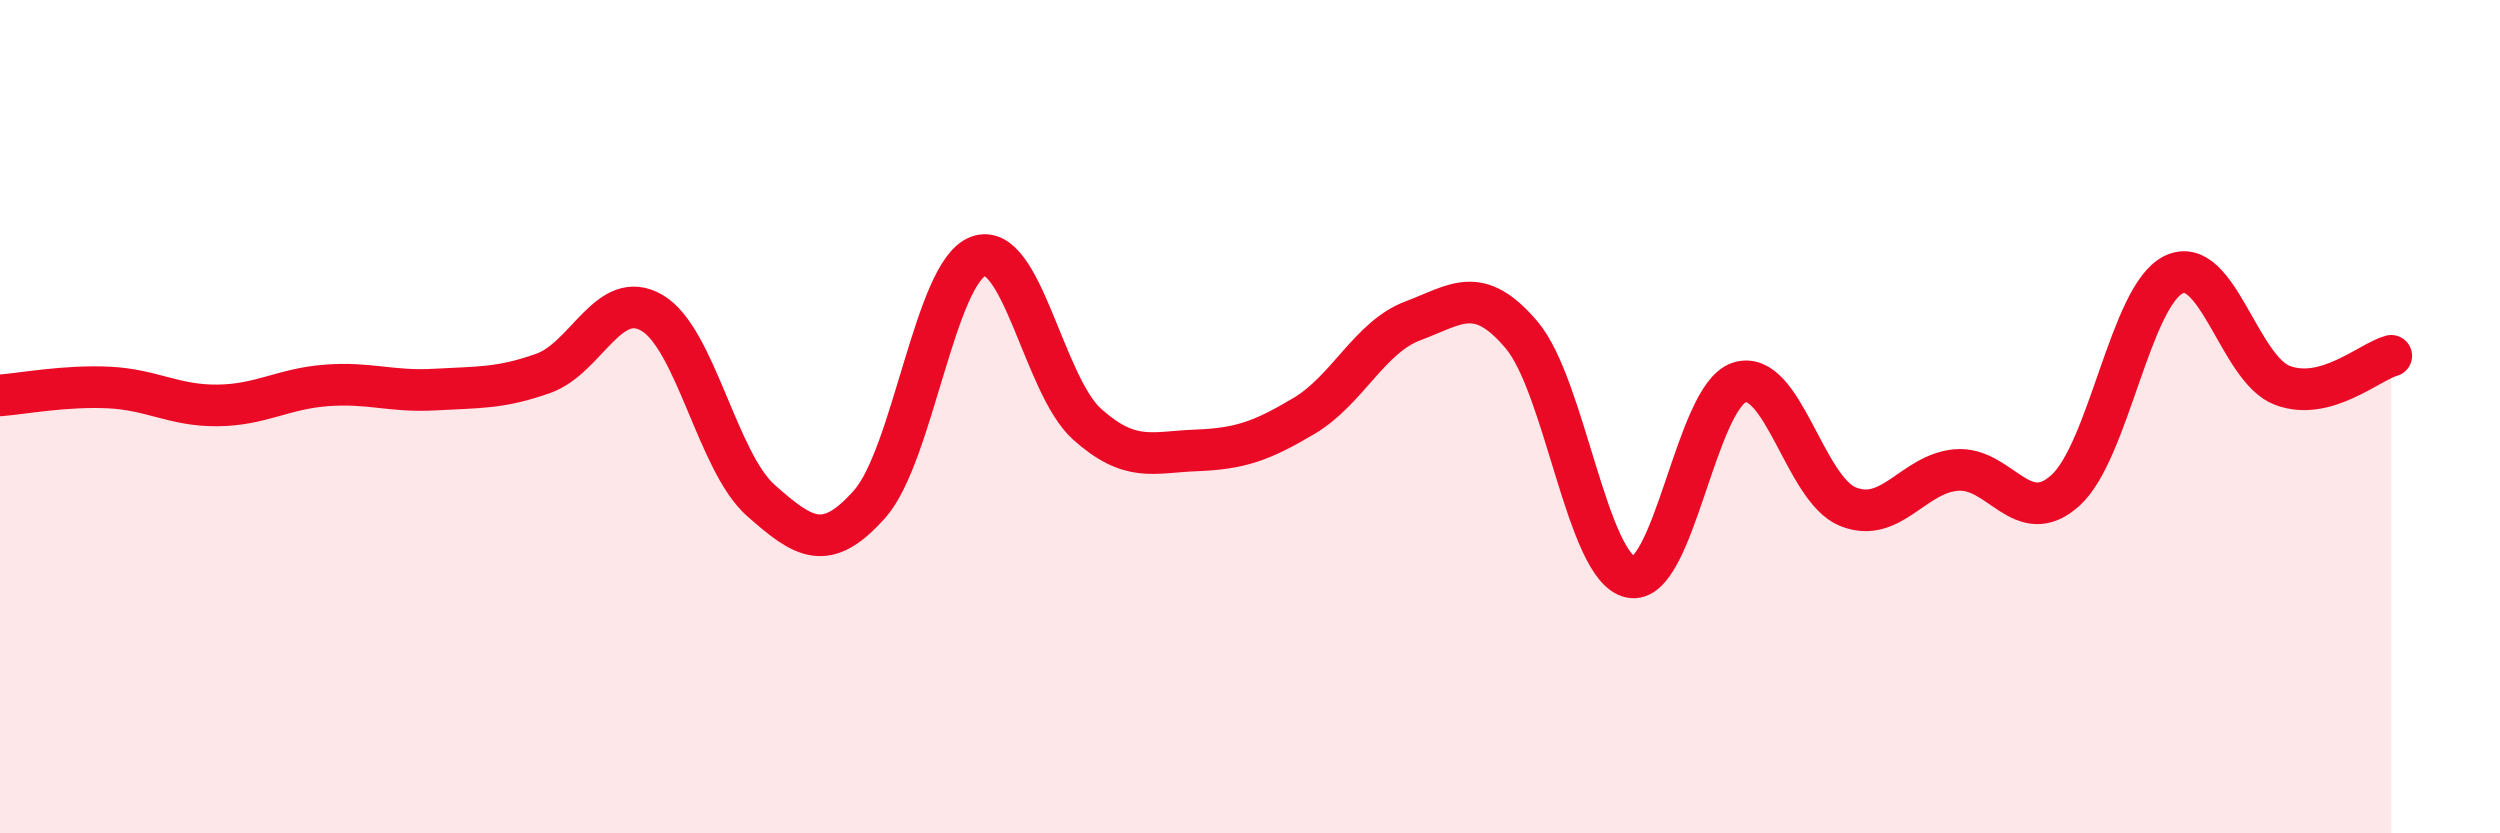
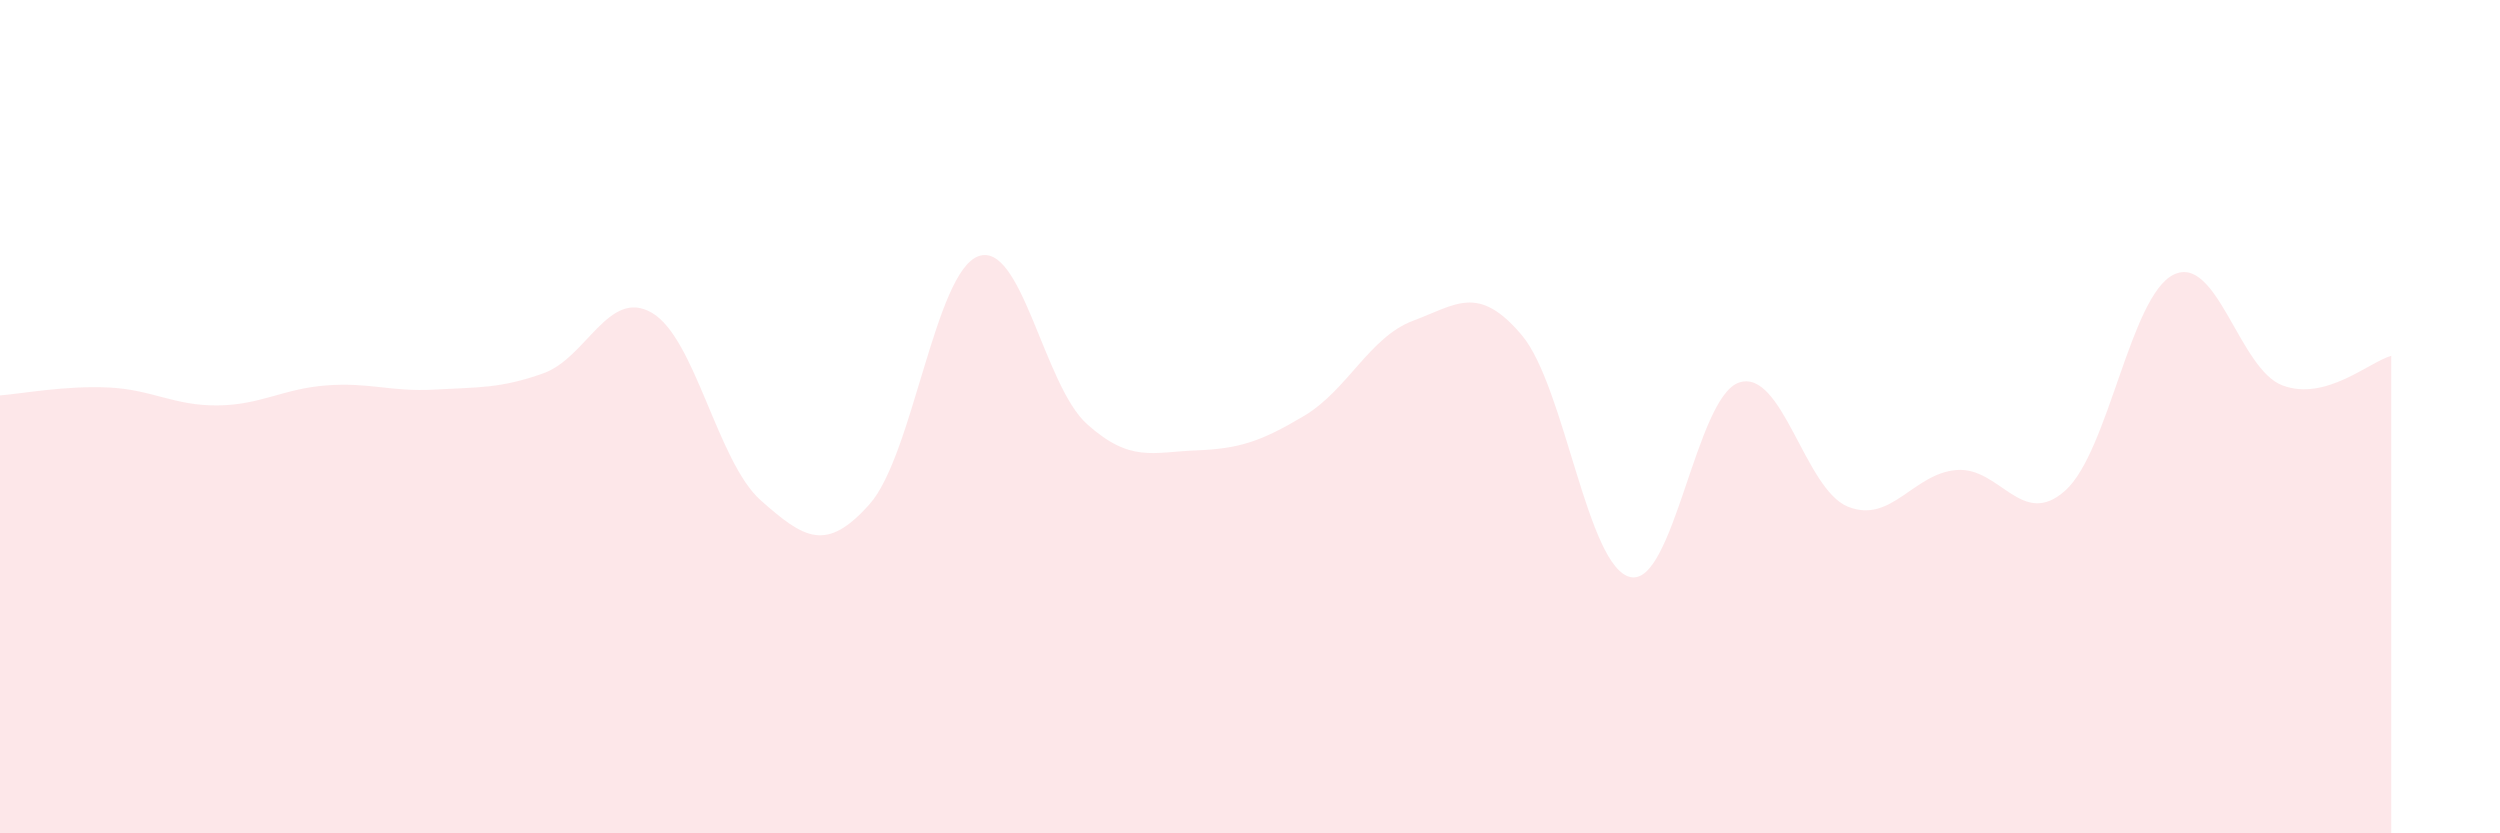
<svg xmlns="http://www.w3.org/2000/svg" width="60" height="20" viewBox="0 0 60 20">
  <path d="M 0,9.49 C 0.52,9.45 1.57,9.25 2.61,9.3 C 3.65,9.35 4.18,9.74 5.22,9.73 C 6.26,9.72 6.79,9.33 7.83,9.25 C 8.87,9.17 9.39,9.41 10.43,9.35 C 11.47,9.29 12,9.33 13.04,8.96 C 14.08,8.59 14.61,6.9 15.65,7.51 C 16.69,8.12 17.22,11.09 18.26,12.01 C 19.3,12.93 19.83,13.27 20.87,12.1 C 21.91,10.93 22.44,6.53 23.48,6.15 C 24.52,5.77 25.05,9.25 26.09,10.18 C 27.13,11.11 27.66,10.85 28.7,10.81 C 29.74,10.77 30.26,10.6 31.3,9.98 C 32.34,9.36 32.87,8.09 33.91,7.7 C 34.95,7.31 35.48,6.81 36.52,8.04 C 37.56,9.27 38.09,13.62 39.13,13.85 C 40.17,14.08 40.7,9.52 41.74,9.18 C 42.78,8.84 43.31,11.74 44.35,12.16 C 45.39,12.58 45.92,11.36 46.96,11.28 C 48,11.2 48.53,12.71 49.57,11.77 C 50.61,10.83 51.13,7.09 52.17,6.59 C 53.21,6.09 53.74,8.86 54.78,9.25 C 55.82,9.64 56.87,8.68 57.39,8.54L57.39 20L0 20Z" fill="#EB0A25" opacity="0.1" stroke-linecap="round" stroke-linejoin="round" />
-   <path d="M 0,9.49 C 0.52,9.45 1.57,9.25 2.61,9.3 C 3.65,9.35 4.18,9.74 5.22,9.73 C 6.26,9.72 6.79,9.33 7.83,9.25 C 8.87,9.17 9.39,9.41 10.43,9.35 C 11.47,9.29 12,9.33 13.04,8.96 C 14.08,8.59 14.61,6.9 15.65,7.51 C 16.69,8.12 17.22,11.09 18.26,12.01 C 19.3,12.93 19.83,13.27 20.87,12.1 C 21.91,10.93 22.44,6.53 23.48,6.15 C 24.52,5.77 25.05,9.25 26.09,10.18 C 27.13,11.11 27.66,10.85 28.7,10.81 C 29.74,10.77 30.26,10.6 31.3,9.98 C 32.34,9.36 32.87,8.09 33.91,7.7 C 34.95,7.31 35.48,6.81 36.52,8.04 C 37.56,9.27 38.09,13.62 39.13,13.85 C 40.17,14.08 40.7,9.52 41.74,9.18 C 42.78,8.84 43.31,11.74 44.35,12.16 C 45.39,12.58 45.92,11.36 46.96,11.28 C 48,11.2 48.53,12.71 49.57,11.77 C 50.61,10.83 51.13,7.09 52.17,6.59 C 53.21,6.09 53.74,8.86 54.78,9.25 C 55.82,9.64 56.87,8.68 57.39,8.54" stroke="#EB0A25" stroke-width="1" fill="none" stroke-linecap="round" stroke-linejoin="round" />
</svg>